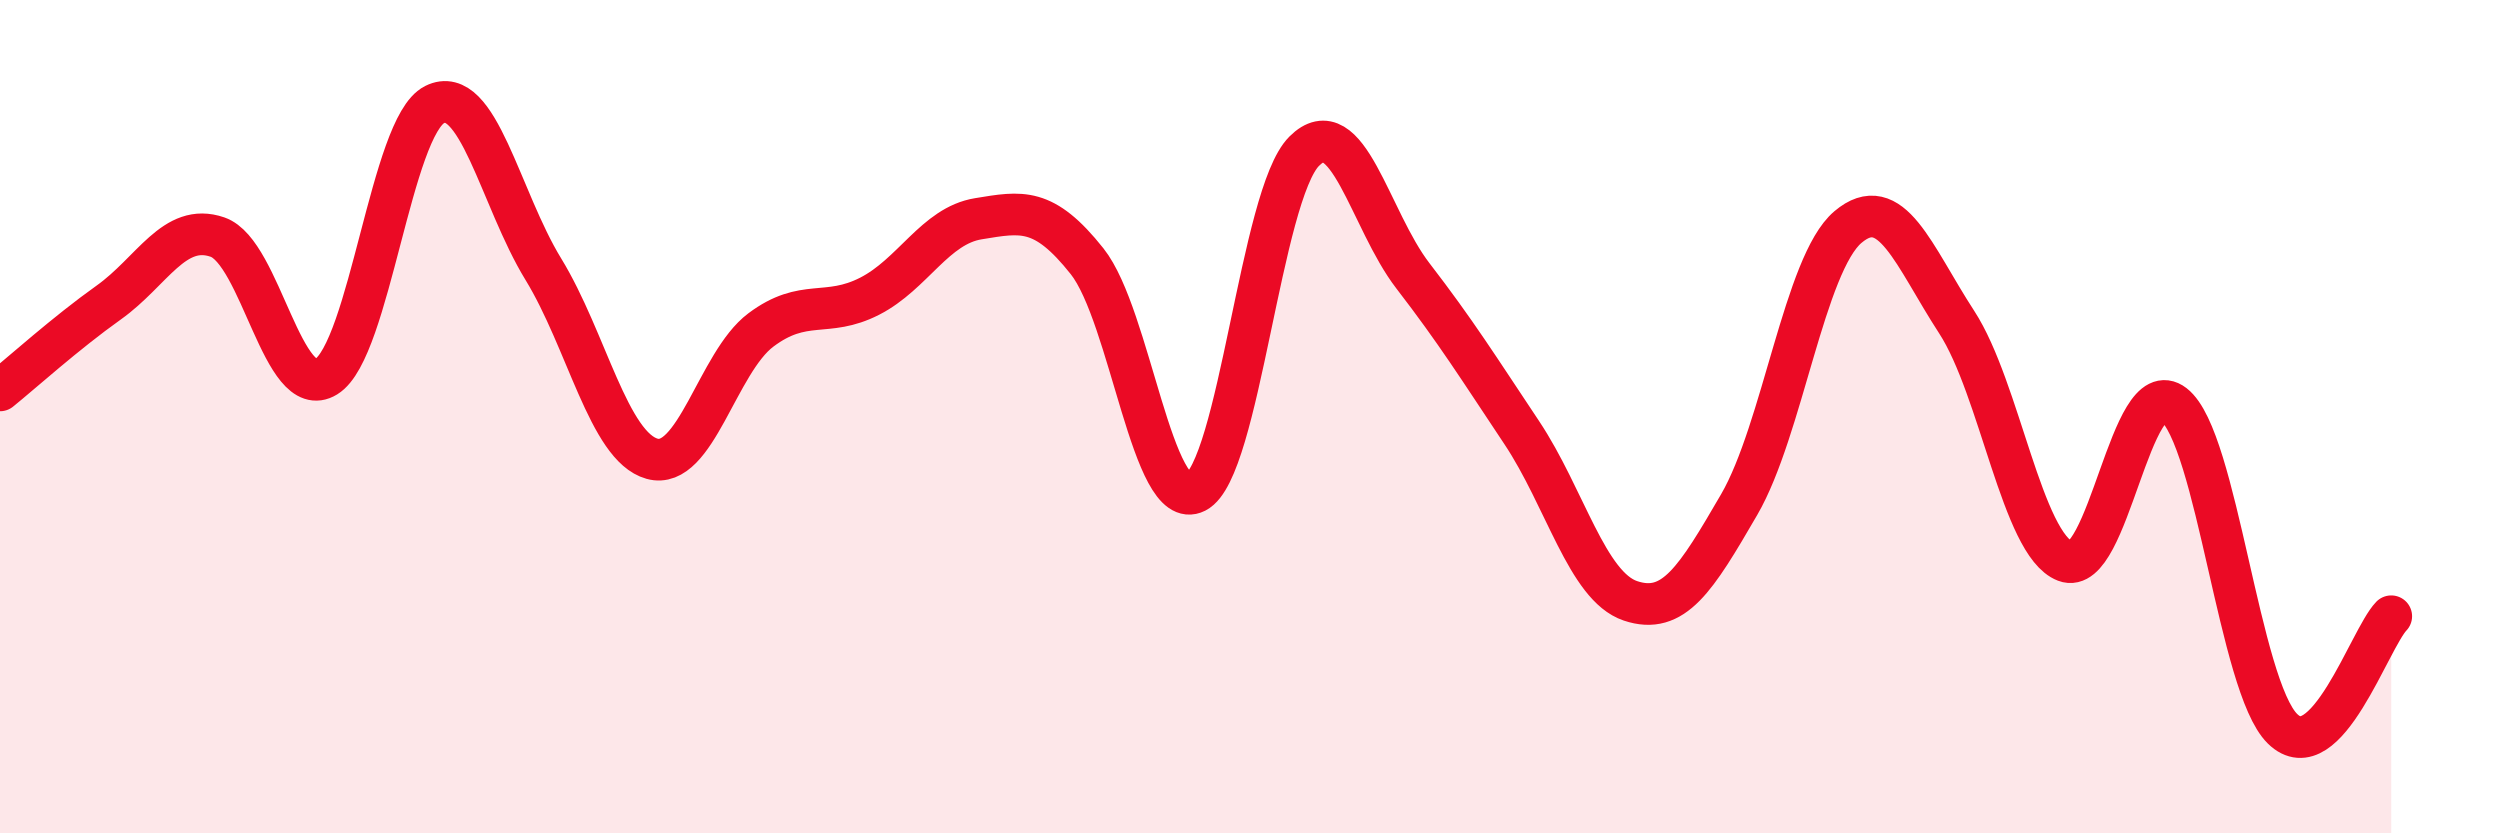
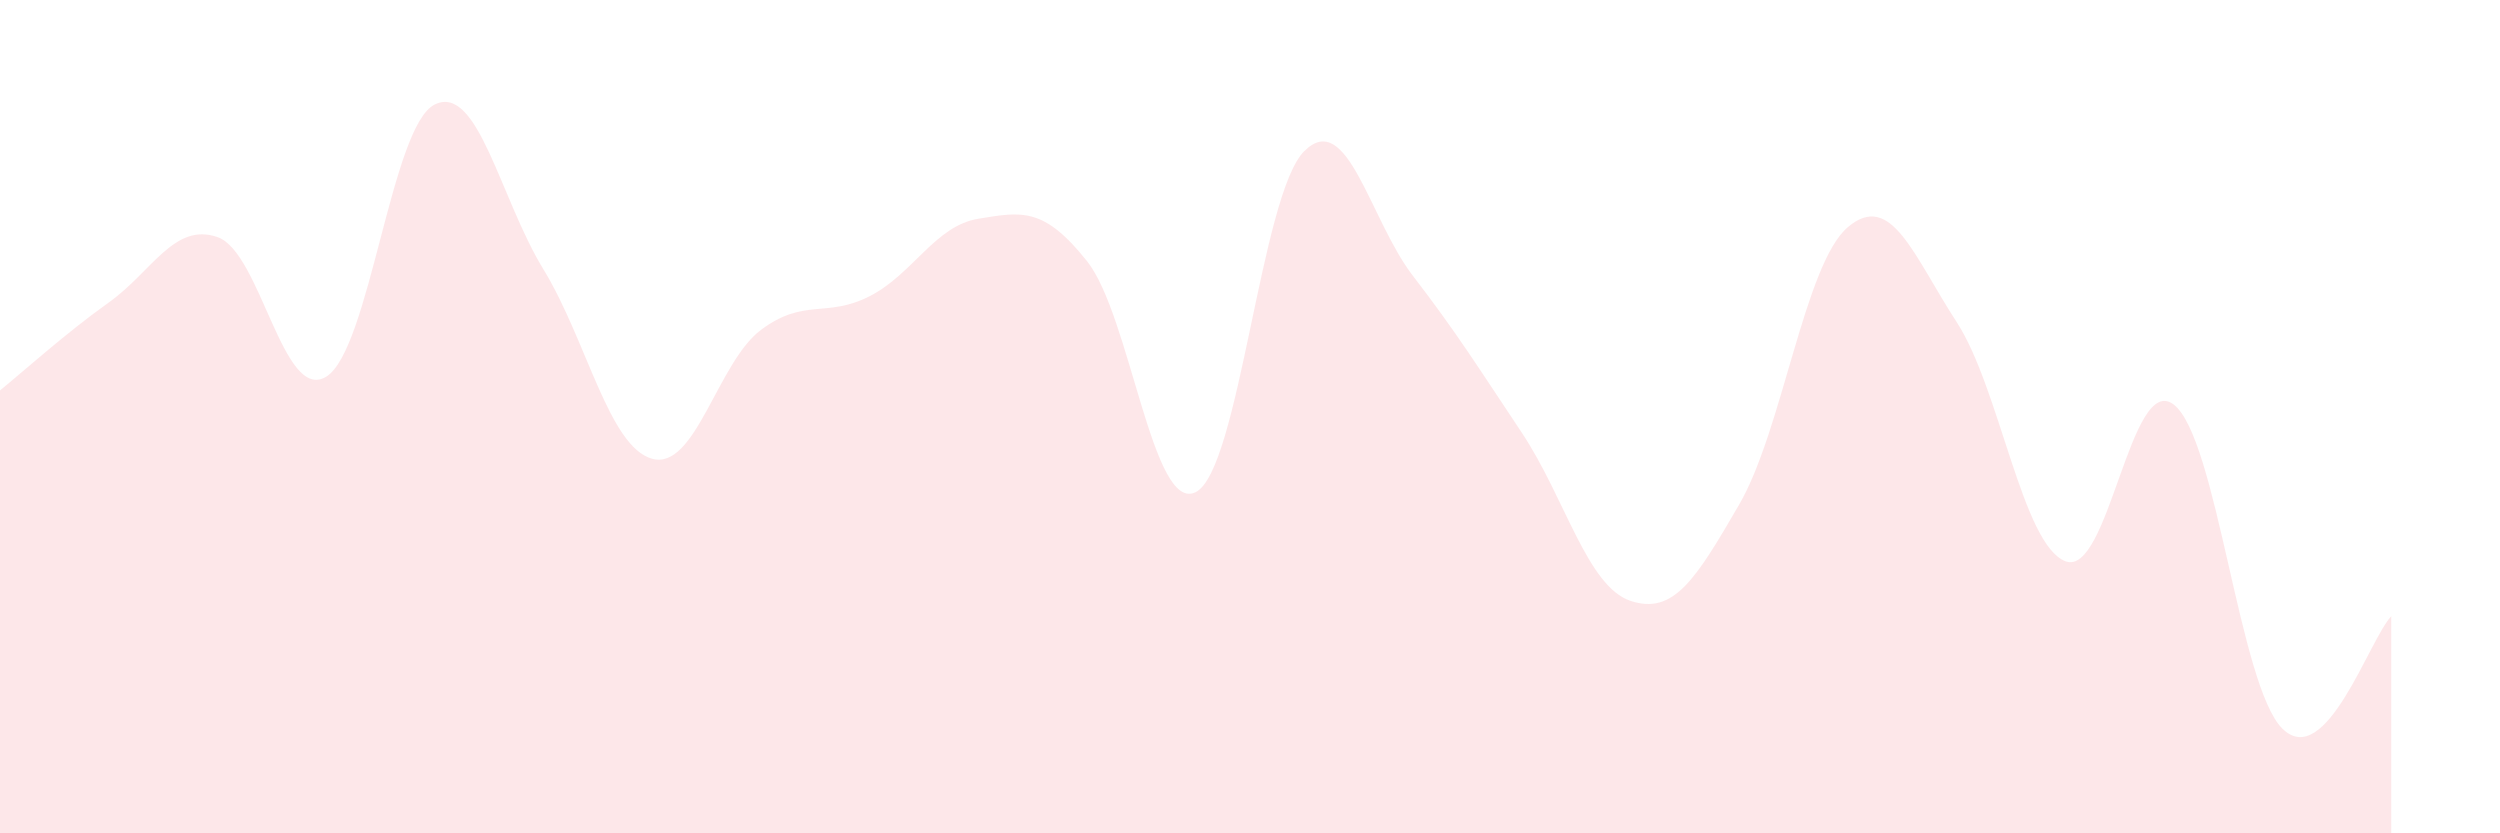
<svg xmlns="http://www.w3.org/2000/svg" width="60" height="20" viewBox="0 0 60 20">
  <path d="M 0,9.37 C 0.52,8.95 1.57,8 2.61,7.26 C 3.65,6.52 4.18,5.33 5.22,5.69 C 6.26,6.05 6.79,9.68 7.83,9.04 C 8.87,8.4 9.39,3.03 10.43,2.51 C 11.47,1.99 12,4.76 13.04,6.46 C 14.08,8.16 14.61,10.72 15.65,11.01 C 16.69,11.3 17.22,8.7 18.26,7.92 C 19.3,7.14 19.83,7.64 20.87,7.11 C 21.91,6.58 22.44,5.42 23.48,5.25 C 24.52,5.08 25.05,4.96 26.09,6.27 C 27.13,7.58 27.66,12.34 28.7,11.81 C 29.74,11.28 30.26,4.67 31.3,3.63 C 32.34,2.59 32.87,5.27 33.91,6.62 C 34.95,7.97 35.48,8.82 36.52,10.38 C 37.56,11.94 38.09,14.07 39.13,14.42 C 40.17,14.77 40.7,13.9 41.74,12.11 C 42.78,10.32 43.31,6.33 44.35,5.45 C 45.39,4.57 45.92,6.13 46.96,7.73 C 48,9.33 48.53,13.07 49.57,13.47 C 50.61,13.87 51.13,8.91 52.17,9.71 C 53.21,10.51 53.74,16.47 54.78,17.49 C 55.82,18.51 56.87,15.33 57.39,14.79L57.39 20L0 20Z" fill="#EB0A25" opacity="0.1" stroke-linecap="round" stroke-linejoin="round" />
-   <path d="M 0,9.37 C 0.52,8.95 1.57,8 2.61,7.26 C 3.65,6.52 4.18,5.33 5.22,5.69 C 6.26,6.05 6.79,9.68 7.83,9.04 C 8.87,8.4 9.39,3.03 10.43,2.51 C 11.47,1.99 12,4.76 13.04,6.46 C 14.08,8.16 14.61,10.72 15.65,11.01 C 16.69,11.3 17.22,8.7 18.26,7.92 C 19.3,7.14 19.83,7.64 20.87,7.11 C 21.91,6.58 22.44,5.42 23.48,5.25 C 24.52,5.08 25.05,4.96 26.09,6.27 C 27.13,7.58 27.66,12.34 28.7,11.81 C 29.74,11.28 30.26,4.67 31.3,3.63 C 32.34,2.59 32.87,5.27 33.91,6.62 C 34.95,7.97 35.48,8.82 36.52,10.38 C 37.56,11.94 38.09,14.07 39.13,14.42 C 40.17,14.77 40.7,13.9 41.74,12.11 C 42.78,10.32 43.31,6.33 44.35,5.45 C 45.39,4.57 45.92,6.13 46.96,7.73 C 48,9.33 48.53,13.07 49.57,13.47 C 50.61,13.87 51.13,8.91 52.17,9.71 C 53.21,10.51 53.74,16.47 54.78,17.49 C 55.82,18.51 56.87,15.33 57.39,14.79" stroke="#EB0A25" stroke-width="1" fill="none" stroke-linecap="round" stroke-linejoin="round" />
</svg>